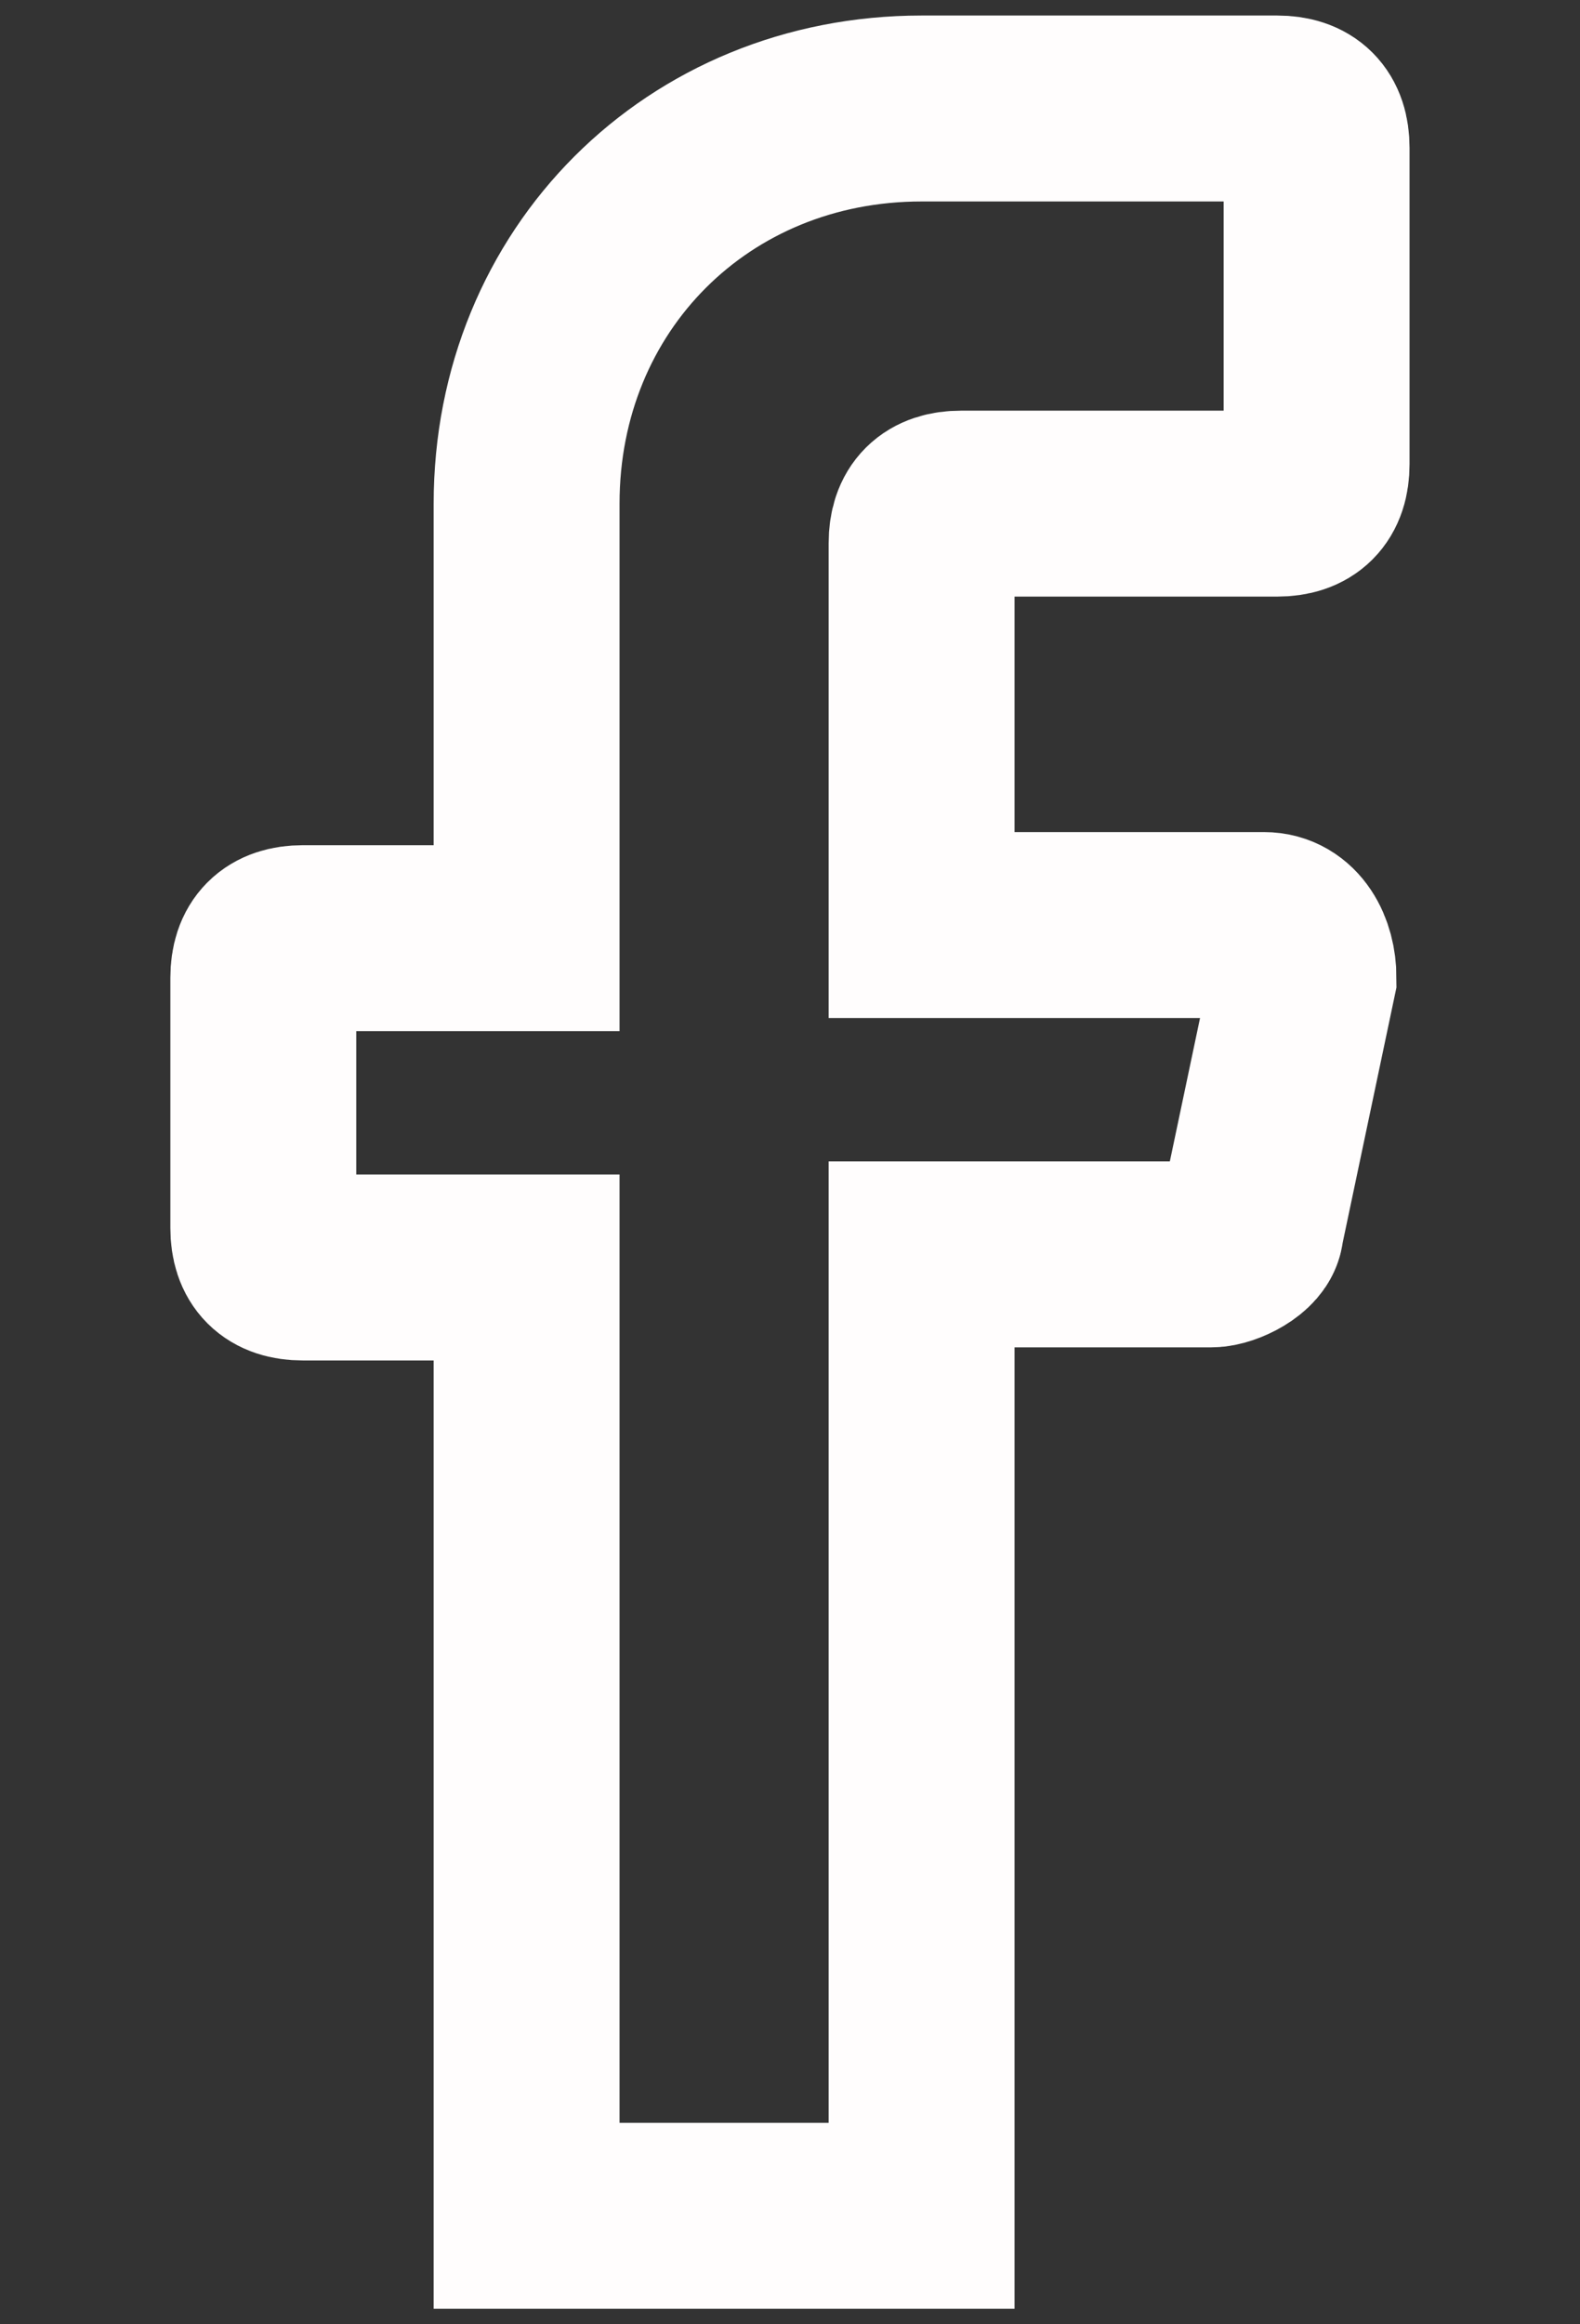
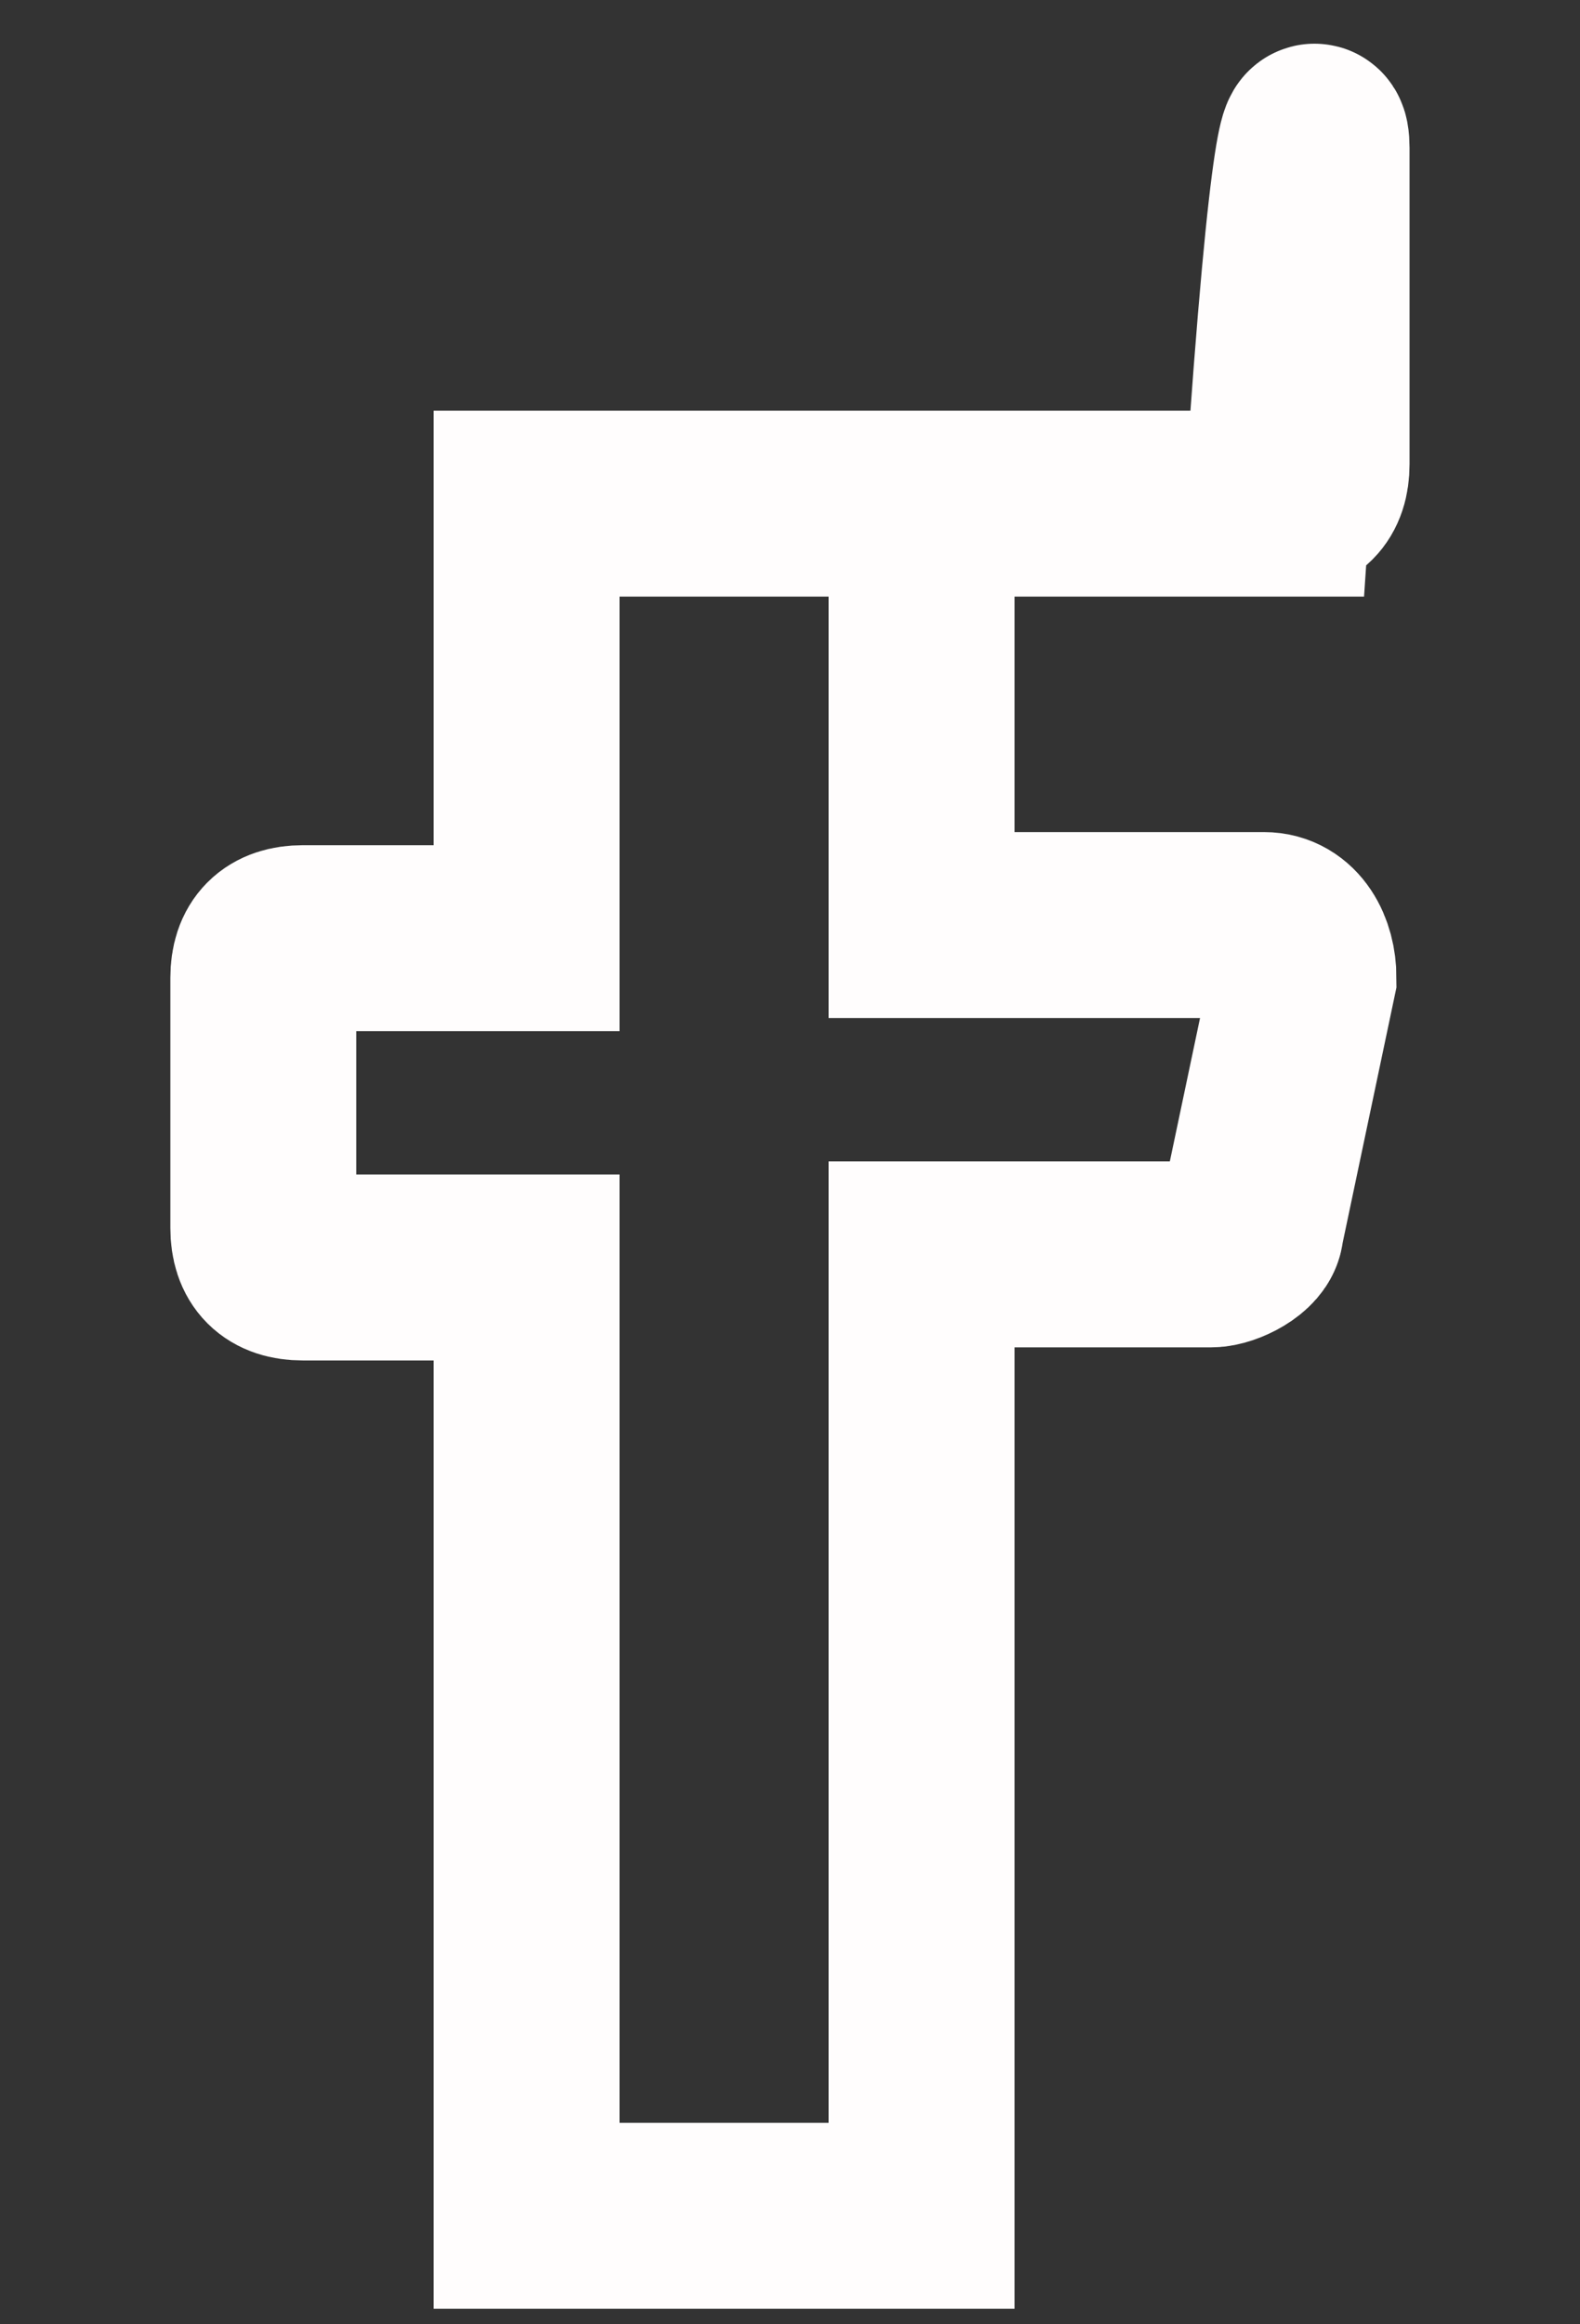
<svg xmlns="http://www.w3.org/2000/svg" width="17" height="25" viewBox="0 0 17 25" fill="none">
  <rect x="0" y="0" width="17" height="25" fill="#333333" stroke="none" />
  <g id="vuesax/linear/facebook">
    <g id="facebook">
-       <path id="Vector" d="M9.916 5.841V9.95H13.6C13.883 9.95 14.025 10.233 14.025 10.517L13.458 13.208C13.458 13.35 13.175 13.492 13.033 13.492H9.916V23.833H5.666V13.633H3.258C2.975 13.633 2.833 13.492 2.833 13.208V10.517C2.833 10.233 2.975 10.091 3.258 10.091H5.666V5.417C5.666 3.008 7.508 1.167 9.916 1.167H13.741C14.025 1.167 14.166 1.308 14.166 1.591V4.992C14.166 5.275 14.025 5.417 13.741 5.417H10.341C10.058 5.417 9.916 5.558 9.916 5.841Z" stroke="#FFFDFD" stroke-width="2" stroke-miterlimit="10" stroke-linecap="round" />
+       <path id="Vector" d="M9.916 5.841V9.95H13.6C13.883 9.95 14.025 10.233 14.025 10.517L13.458 13.208C13.458 13.35 13.175 13.492 13.033 13.492H9.916V23.833H5.666V13.633H3.258C2.975 13.633 2.833 13.492 2.833 13.208V10.517C2.833 10.233 2.975 10.091 3.258 10.091H5.666V5.417H13.741C14.025 1.167 14.166 1.308 14.166 1.591V4.992C14.166 5.275 14.025 5.417 13.741 5.417H10.341C10.058 5.417 9.916 5.558 9.916 5.841Z" stroke="#FFFDFD" stroke-width="2" stroke-miterlimit="10" stroke-linecap="round" />
    </g>
  </g>
</svg>